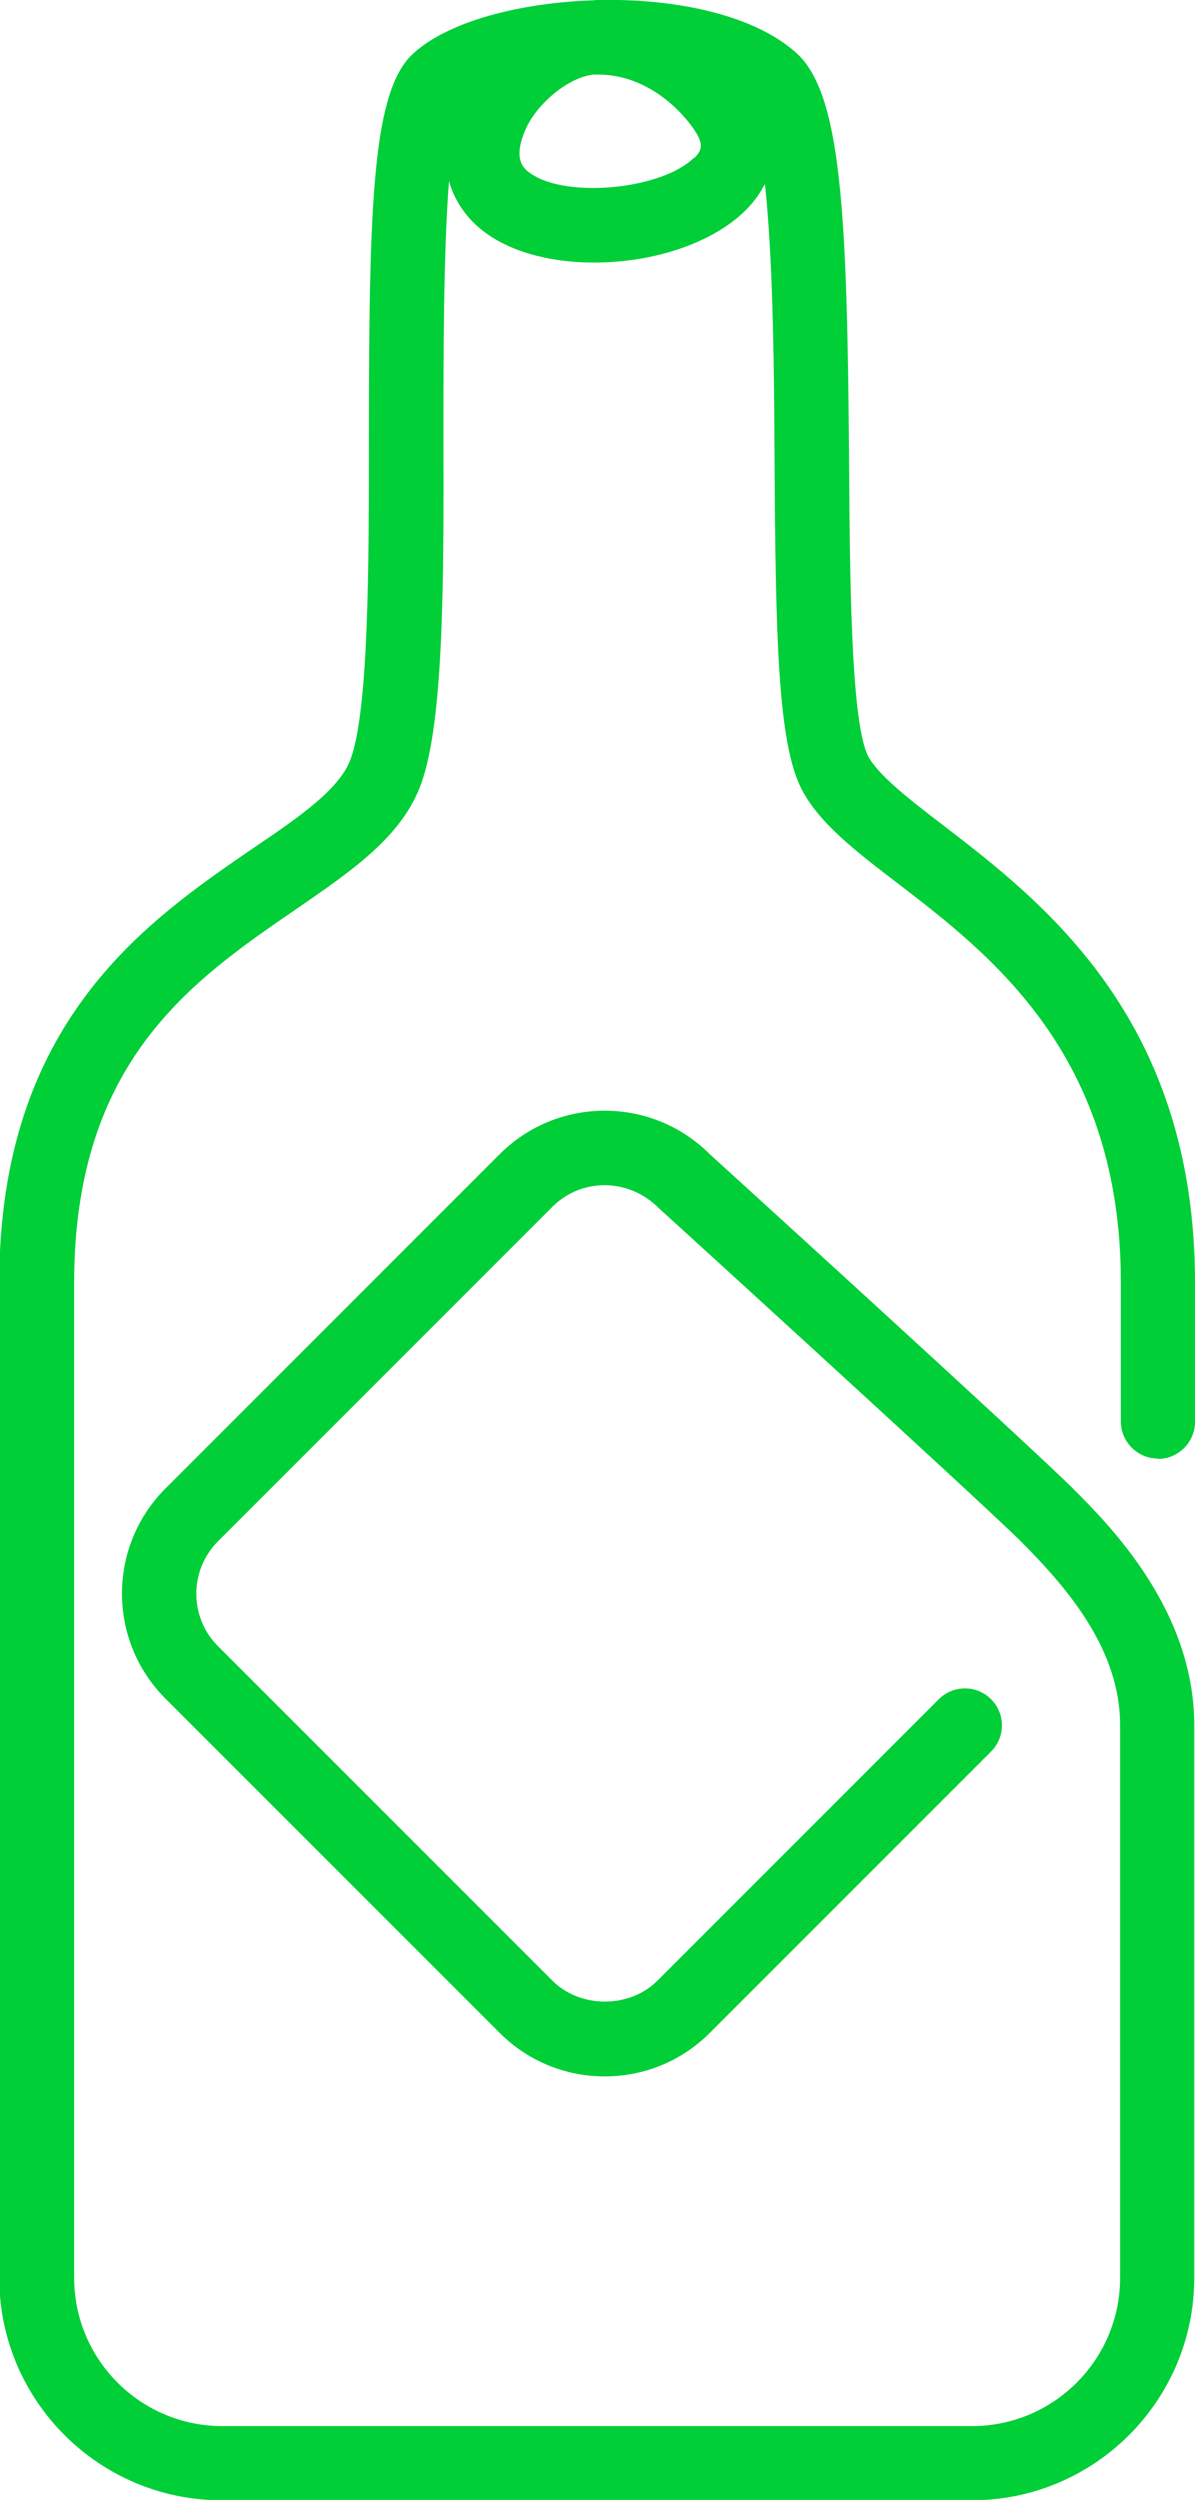
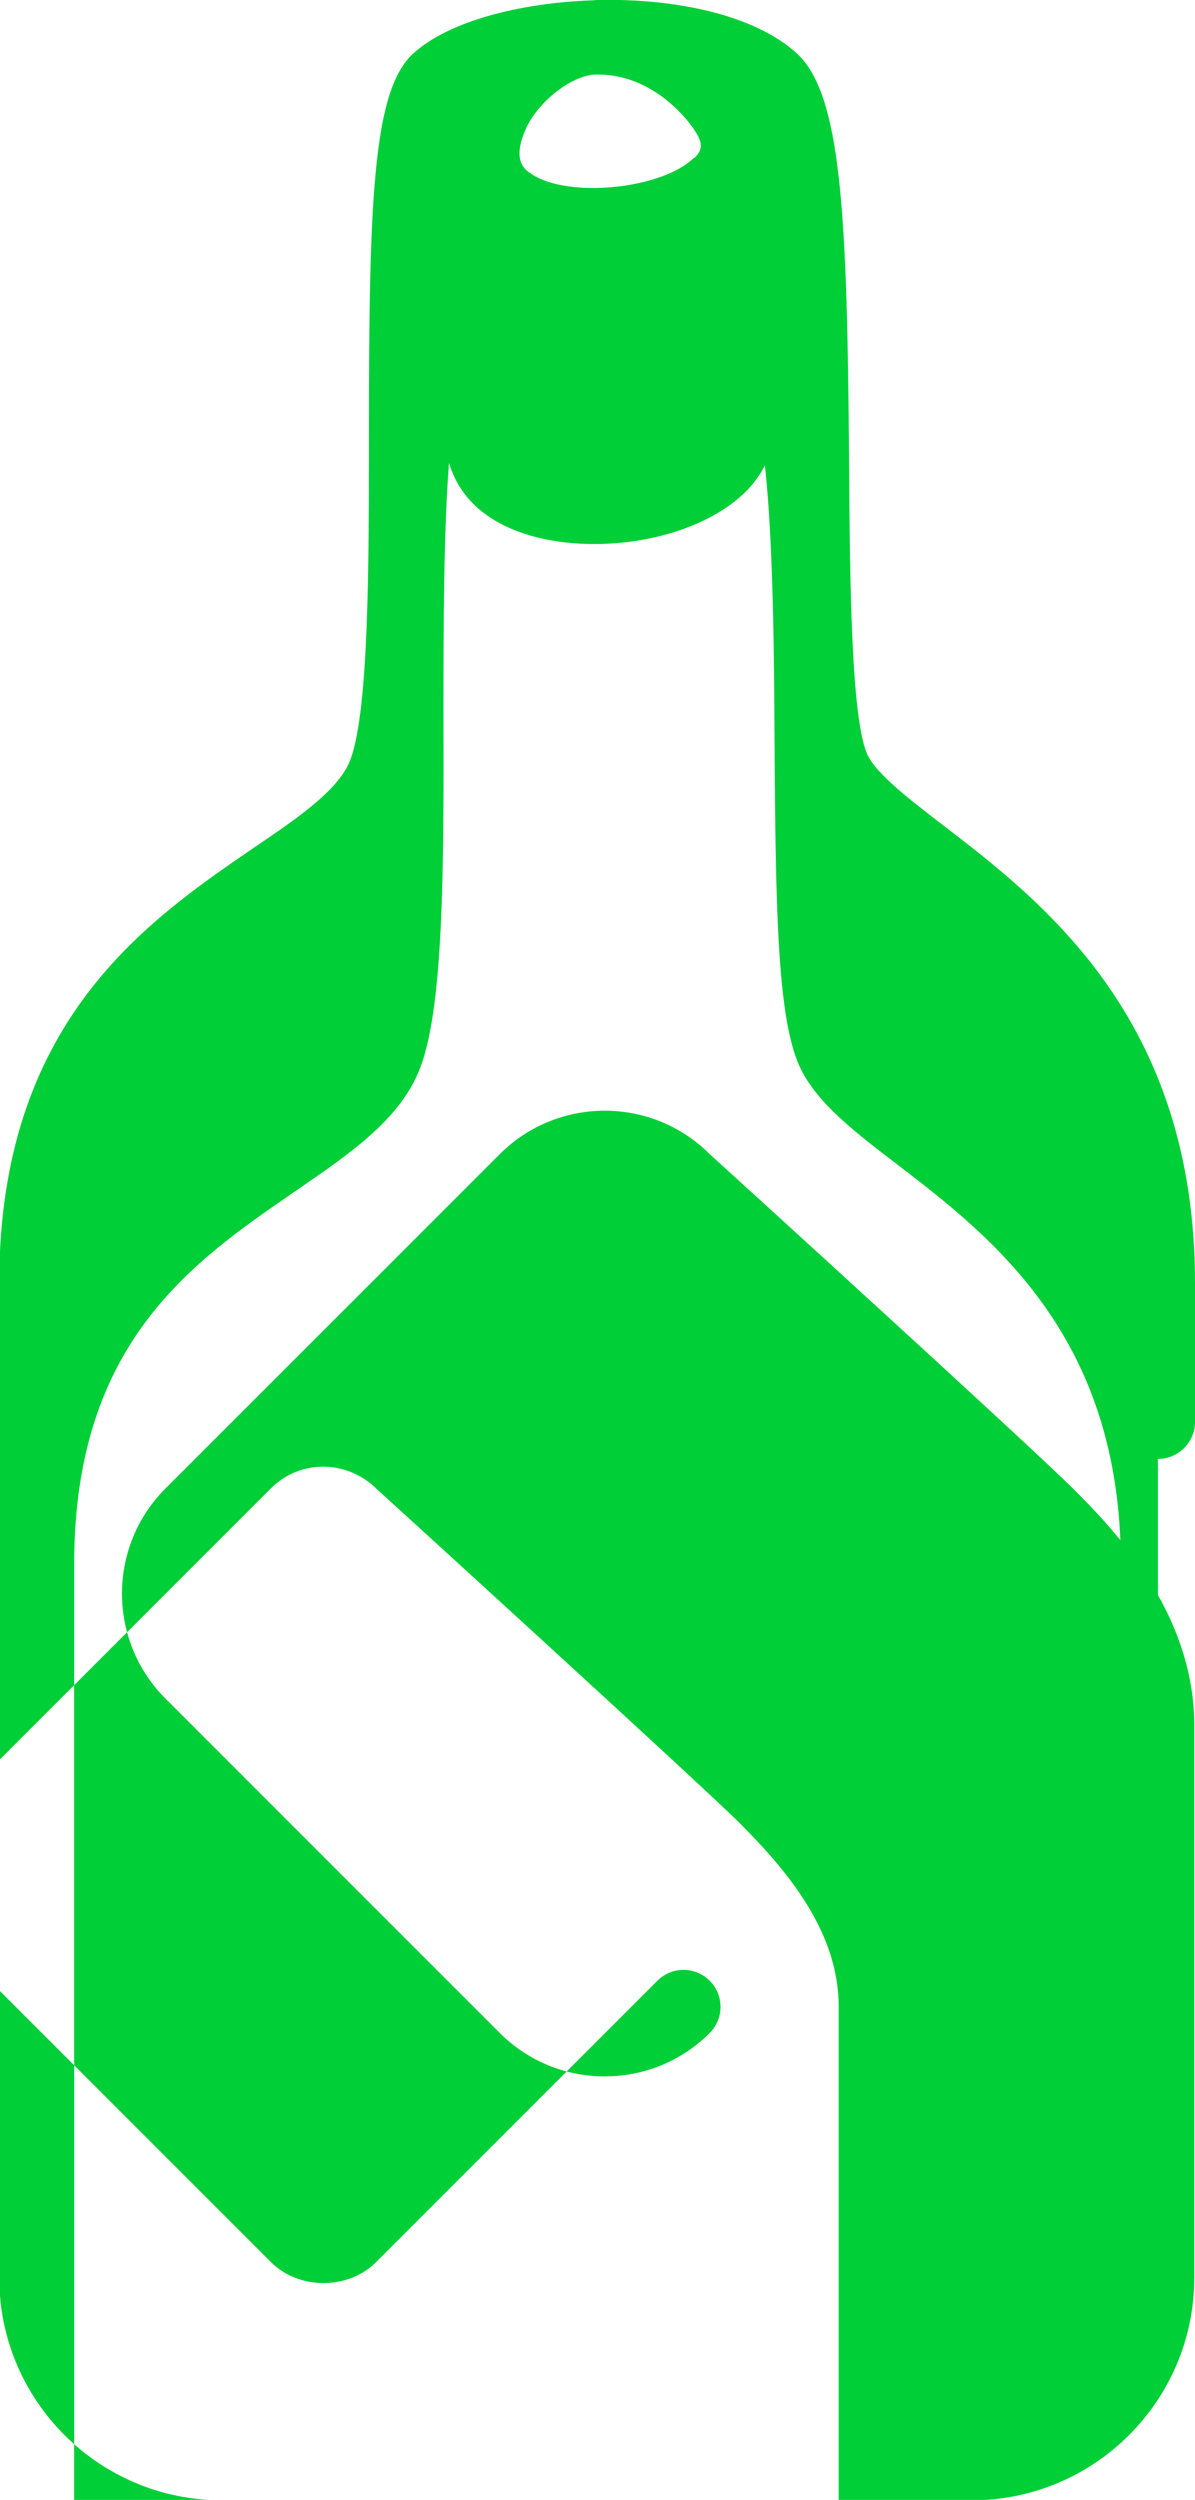
<svg xmlns="http://www.w3.org/2000/svg" version="1.1" viewBox="0 0 32.23 67.41">
  <defs>
    <style>
      .cls-1 {
        fill: #00cf37;
      }
    </style>
  </defs>
  <g>
    <g id="Layer_1">
-       <path class="cls-1" d="M31.23,39.34c.55,0,1-.45,1-1v-3.75c0-7.12-4.1-10.27-6.81-12.35-.9-.69-1.75-1.35-2.01-1.86-.46-.91-.49-4.82-.51-7.96-.05-6.64-.2-9.89-1.42-10.99C20.34.4,18.23-.04,16.17,0c-.02,0-.04,0-.06,0-.05,0-.09.01-.14.01-1.97.07-3.87.57-4.81,1.42-1.1.98-1.21,3.9-1.21,10.31,0,3.45,0,7.35-.49,8.72-.29.81-1.37,1.56-2.63,2.41-2.89,1.98-6.85,4.69-6.85,11.72v26.83c0,3.31,2.69,6,6,6h20.23c3.31,0,6-2.69,6-6v-14.9c0-3.11-2.29-5.4-3.27-6.38-1.16-1.16-9.48-8.73-9.8-9.02-1.56-1.56-4.1-1.56-5.66,0l-9.02,9.02c-1.56,1.56-1.56,4.1,0,5.66l9.02,9.02c.75.75,1.76,1.17,2.83,1.17s2.08-.42,2.83-1.17l7.59-7.59c.39-.39.39-1.02,0-1.41s-1.02-.39-1.41,0l-7.59,7.59c-.75.75-2.08.75-2.83,0l-9.02-9.02c-.78-.78-.78-2.05,0-2.83l9.02-9.02c.78-.78,2.05-.78,2.86.03.09.08,8.63,7.86,9.77,8.99,1.33,1.33,2.68,2.96,2.68,4.96v14.9c0,2.21-1.79,4-4,4H6c-2.21,0-4-1.79-4-4v-26.83c0-5.97,3.18-8.15,5.98-10.07,1.54-1.06,2.87-1.97,3.38-3.39.61-1.7.61-5.44.6-9.39,0-2.12,0-4.95.15-6.85.17.58.53,1.09,1.09,1.46.74.5,1.77.73,2.83.73,1.55,0,3.17-.5,4.09-1.42.22-.22.38-.45.51-.7.23,2.1.25,5.27.26,7.46.03,4.67.08,7.6.73,8.86.47.91,1.44,1.66,2.58,2.53,2.54,1.95,6.03,4.63,6.03,10.77v3.75c0,.55.45,1,1,1ZM18.72,4.25c-.85.85-3.4,1.11-4.39.44-.18-.12-.52-.35-.16-1.19.28-.66,1.13-1.42,1.85-1.49.06,0,.11,0,.17,0,1.48.04,2.38,1.25,2.54,1.5.28.41.17.57,0,.75Z" />
+       <path class="cls-1" d="M31.23,39.34c.55,0,1-.45,1-1v-3.75c0-7.12-4.1-10.27-6.81-12.35-.9-.69-1.75-1.35-2.01-1.86-.46-.91-.49-4.82-.51-7.96-.05-6.64-.2-9.89-1.42-10.99C20.34.4,18.23-.04,16.17,0c-.02,0-.04,0-.06,0-.05,0-.09.01-.14.01-1.97.07-3.87.57-4.81,1.42-1.1.98-1.21,3.9-1.21,10.31,0,3.45,0,7.35-.49,8.72-.29.81-1.37,1.56-2.63,2.41-2.89,1.98-6.85,4.69-6.85,11.72v26.83c0,3.31,2.69,6,6,6h20.23c3.31,0,6-2.69,6-6v-14.9c0-3.11-2.29-5.4-3.27-6.38-1.16-1.16-9.48-8.73-9.8-9.02-1.56-1.56-4.1-1.56-5.66,0l-9.02,9.02c-1.56,1.56-1.56,4.1,0,5.66l9.02,9.02c.75.75,1.76,1.17,2.83,1.17s2.08-.42,2.83-1.17c.39-.39.39-1.02,0-1.41s-1.02-.39-1.41,0l-7.59,7.59c-.75.75-2.08.75-2.83,0l-9.02-9.02c-.78-.78-.78-2.05,0-2.83l9.02-9.02c.78-.78,2.05-.78,2.86.03.09.08,8.63,7.86,9.77,8.99,1.33,1.33,2.68,2.96,2.68,4.96v14.9c0,2.21-1.79,4-4,4H6c-2.21,0-4-1.79-4-4v-26.83c0-5.97,3.18-8.15,5.98-10.07,1.54-1.06,2.87-1.97,3.38-3.39.61-1.7.61-5.44.6-9.39,0-2.12,0-4.95.15-6.85.17.58.53,1.09,1.09,1.46.74.5,1.77.73,2.83.73,1.55,0,3.17-.5,4.09-1.42.22-.22.38-.45.51-.7.23,2.1.25,5.27.26,7.46.03,4.67.08,7.6.73,8.86.47.91,1.44,1.66,2.58,2.53,2.54,1.95,6.03,4.63,6.03,10.77v3.75c0,.55.45,1,1,1ZM18.72,4.25c-.85.85-3.4,1.11-4.39.44-.18-.12-.52-.35-.16-1.19.28-.66,1.13-1.42,1.85-1.49.06,0,.11,0,.17,0,1.48.04,2.38,1.25,2.54,1.5.28.41.17.57,0,.75Z" />
    </g>
  </g>
</svg>